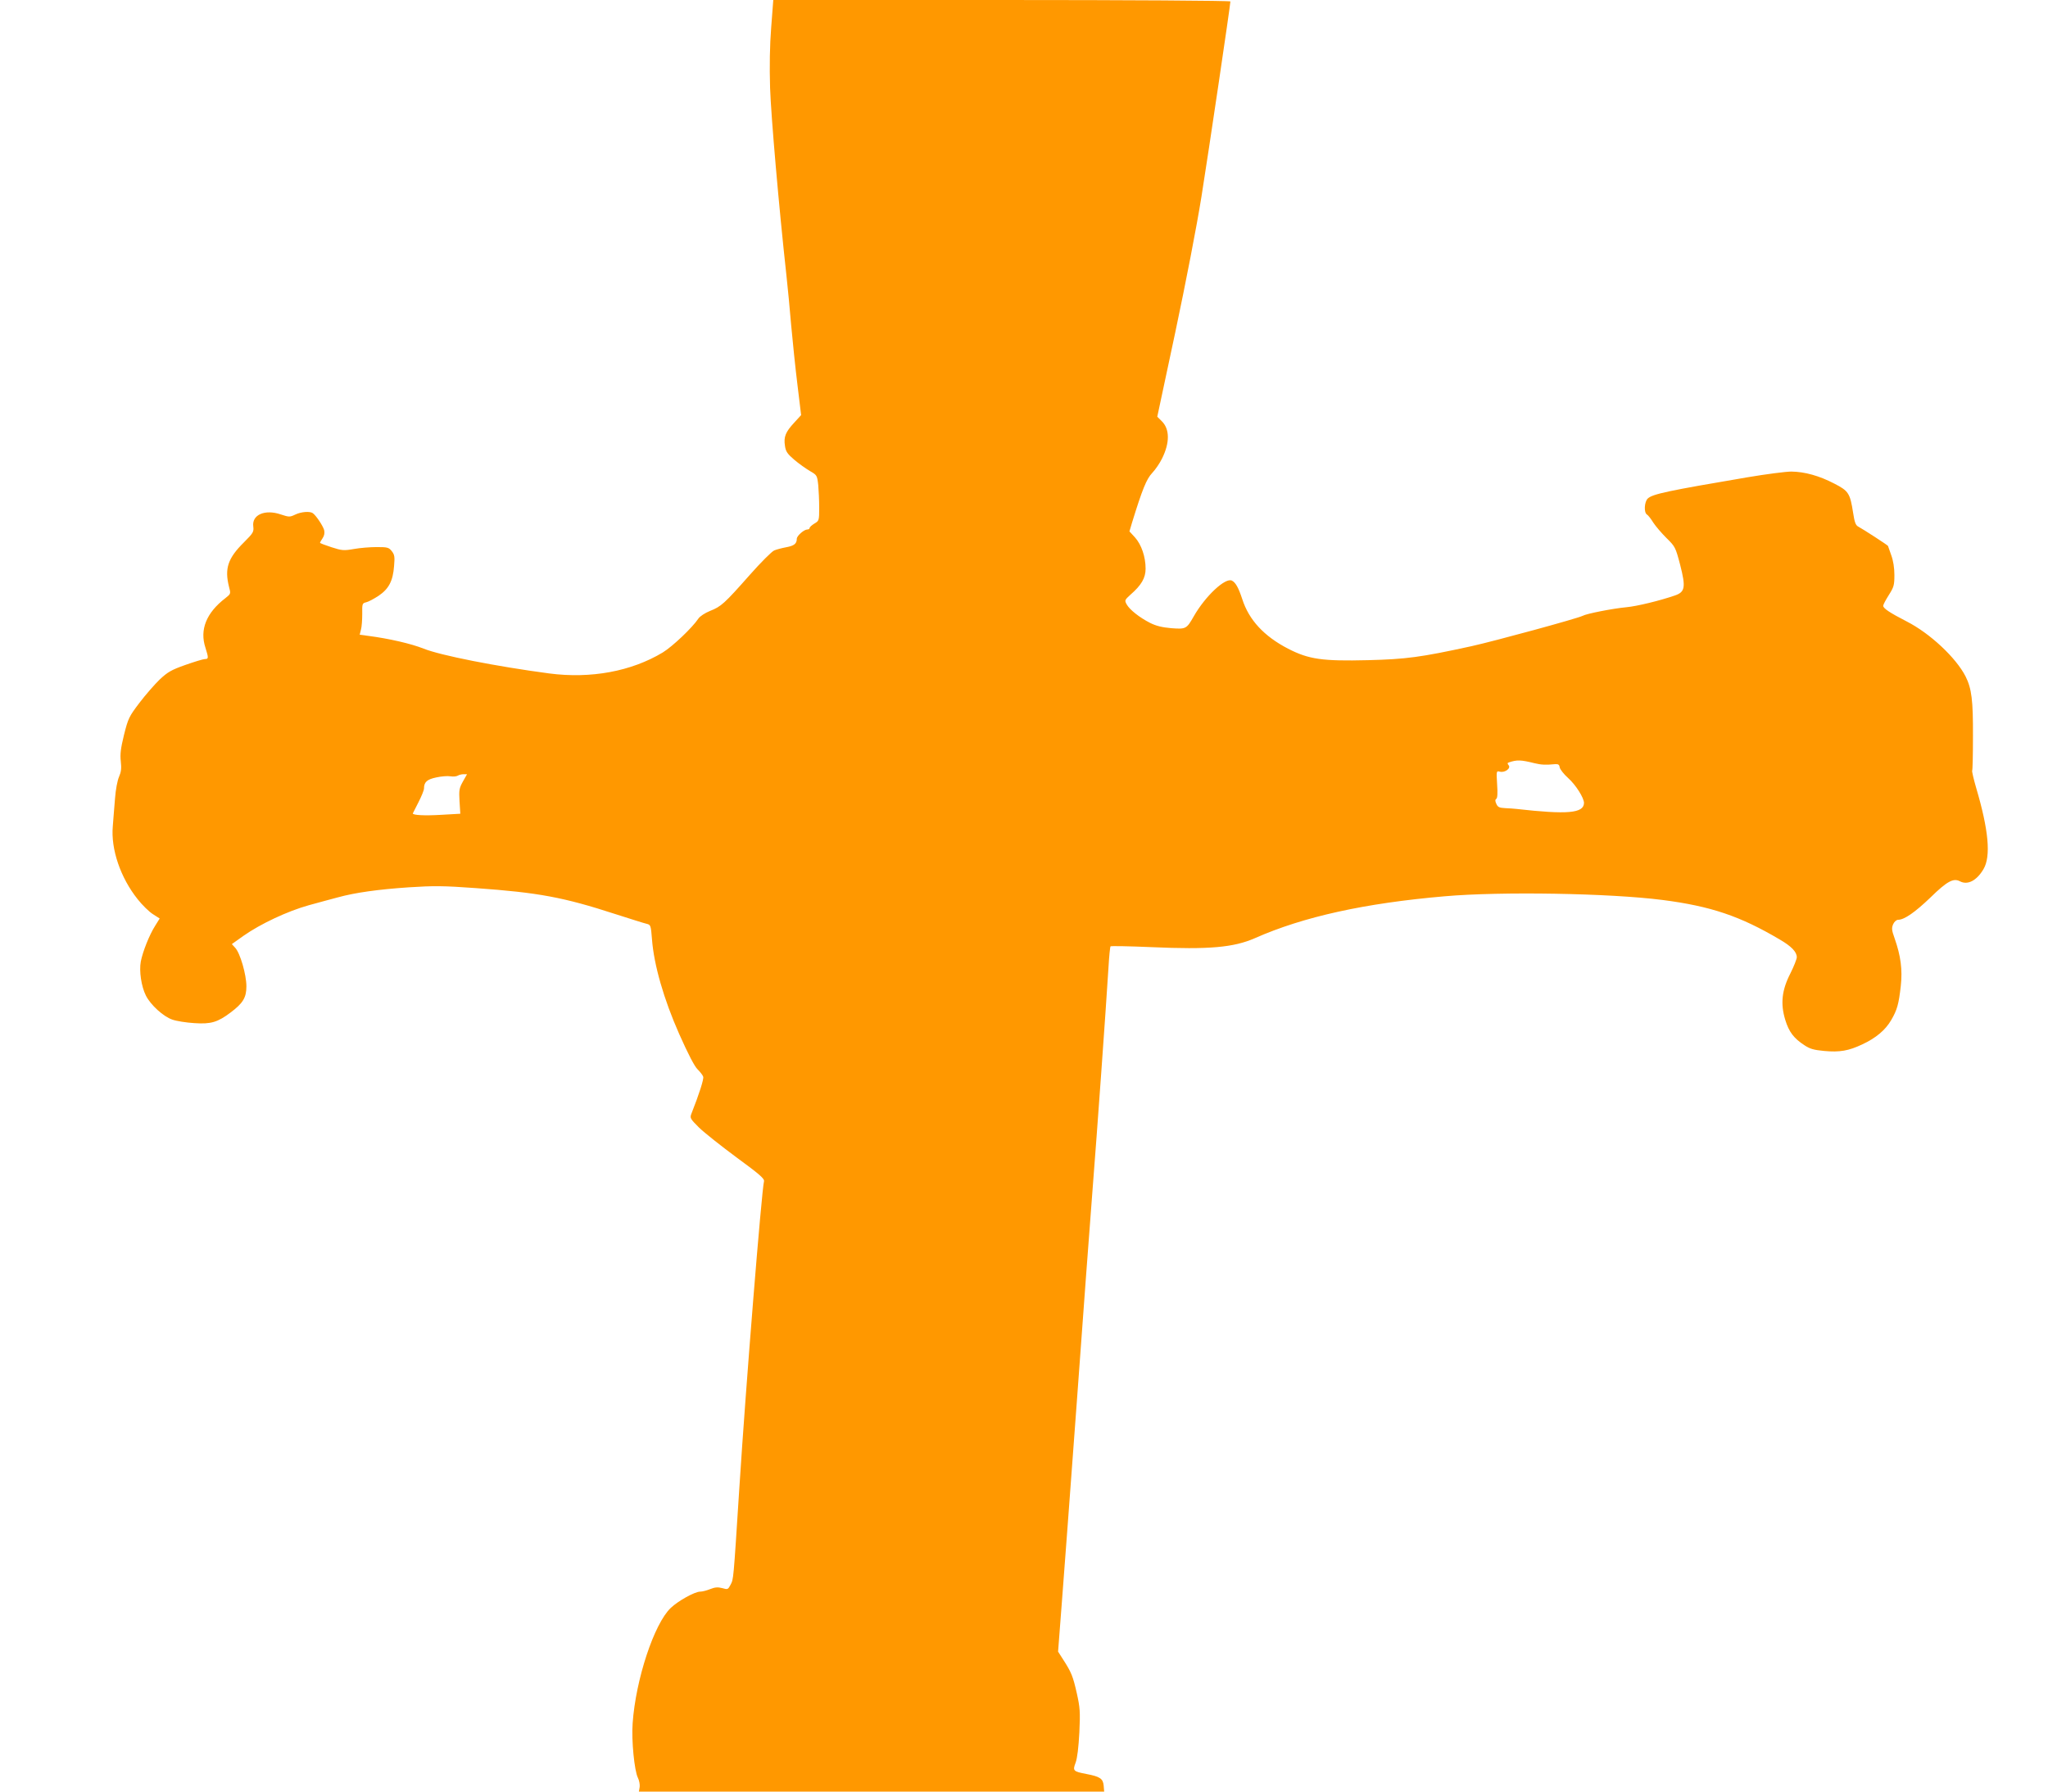
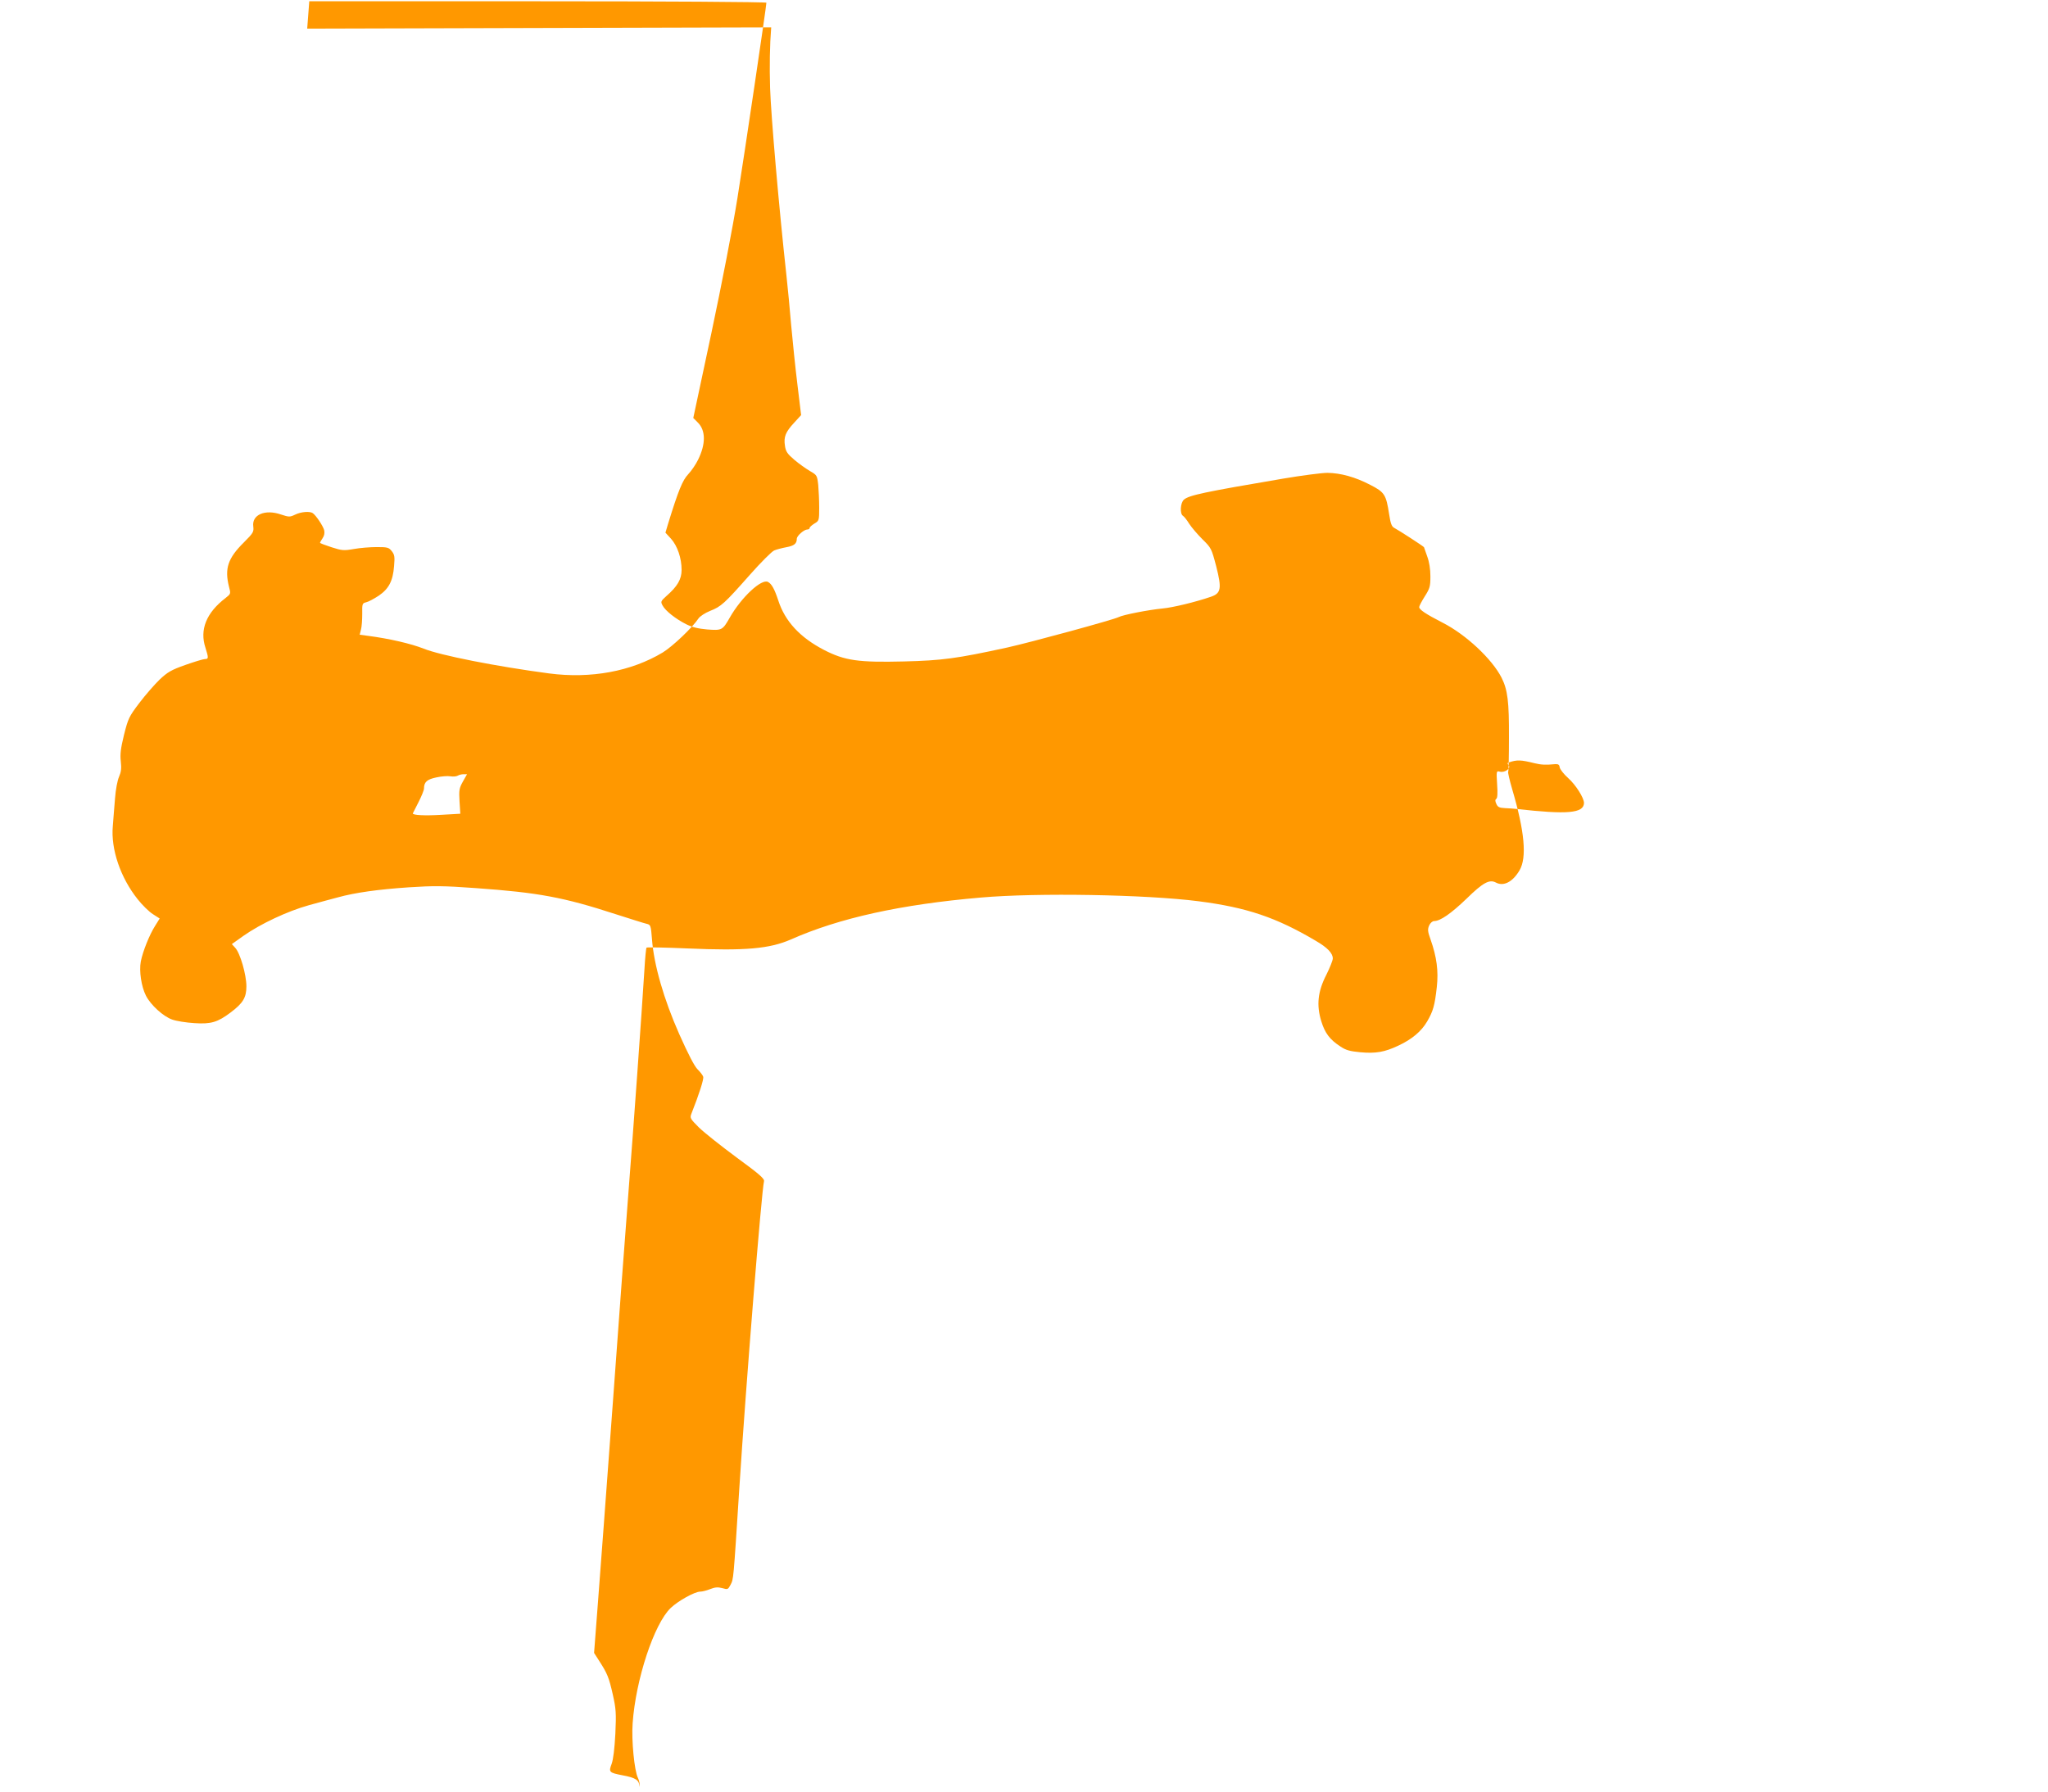
<svg xmlns="http://www.w3.org/2000/svg" version="1.0" width="1280pt" height="1120pt" viewBox="0 0 1280 1120" preserveAspectRatio="xMidYMid meet">
  <g transform="translate(0,1120) scale(0.1,-0.1)" fill="#ff9800" stroke="none">
-     <path d="M4820 11029 c-9 -112 -11 -244 -7 -378 6 -179 55 -743 102 -1171 8 -74 22 -216 30 -315 9 -99 26 -265 39 -370 l23 -190 -43 -47 c-54 -58 -67 -89 -58 -145 5 -36 15 -50 58 -87 28 -24 72 -55 97 -70 45 -26 46 -27 53 -88 3 -33 6 -98 6 -142 0 -80 -1 -82 -30 -99 -16 -10 -30 -22 -30 -28 0 -5 -6 -9 -14 -9 -21 0 -66 -40 -66 -58 0 -31 -17 -44 -66 -53 -27 -5 -61 -14 -75 -20 -15 -6 -83 -74 -152 -152 -160 -181 -180 -199 -249 -226 -32 -13 -64 -34 -73 -48 -38 -57 -161 -174 -223 -212 -196 -118 -449 -165 -709 -131 -332 44 -681 113 -785 155 -78 31 -216 63 -347 80 l-53 7 8 32 c5 17 8 61 8 98 -1 64 0 67 25 73 14 3 49 22 78 41 63 43 89 92 96 186 5 57 3 70 -14 92 -19 24 -27 26 -95 26 -40 0 -104 -5 -142 -12 -63 -11 -75 -10 -140 11 -40 13 -72 25 -72 28 0 2 7 15 16 28 11 16 14 34 10 51 -7 26 -50 91 -71 106 -18 13 -73 9 -110 -9 -34 -16 -38 -16 -90 1 -99 34 -182 -2 -172 -75 4 -34 0 -41 -59 -100 -100 -99 -121 -163 -93 -276 12 -45 12 -45 -22 -72 -120 -92 -162 -198 -125 -310 20 -64 20 -71 -3 -71 -11 0 -66 -17 -123 -37 -88 -31 -111 -45 -160 -91 -31 -30 -88 -95 -126 -145 -66 -87 -71 -98 -97 -201 -21 -86 -25 -122 -20 -166 5 -44 2 -66 -11 -96 -10 -22 -21 -80 -25 -134 -4 -52 -11 -131 -14 -175 -13 -143 48 -322 155 -456 29 -37 72 -79 96 -94 l42 -27 -28 -45 c-36 -56 -78 -162 -90 -224 -11 -59 3 -156 32 -213 29 -58 109 -131 165 -150 25 -9 87 -19 138 -22 103 -7 145 5 227 67 77 58 98 93 98 163 0 73 -39 208 -70 241 l-21 23 73 52 c107 75 275 154 408 191 63 17 145 40 181 49 108 30 253 50 444 63 155 10 214 10 420 -5 391 -28 547 -57 870 -162 94 -30 182 -58 196 -61 26 -6 27 -10 34 -98 12 -158 73 -372 170 -591 56 -126 96 -203 115 -221 16 -16 32 -36 35 -46 5 -14 -25 -108 -74 -232 -10 -26 -7 -31 48 -86 33 -32 139 -116 235 -187 145 -106 175 -133 171 -149 -15 -60 -113 -1273 -154 -1915 -38 -591 -36 -569 -55 -607 -16 -30 -18 -31 -52 -21 -27 7 -45 6 -75 -6 -22 -9 -50 -16 -63 -16 -34 0 -138 -58 -184 -102 -104 -99 -219 -448 -238 -721 -8 -107 11 -298 33 -341 8 -16 13 -42 11 -57 l-5 -29 1454 0 1454 0 -3 37 c-4 44 -23 57 -108 73 -83 16 -87 20 -67 72 10 28 18 94 23 188 6 130 4 155 -16 245 -24 106 -34 131 -85 210 l-32 50 23 300 c13 165 55 732 94 1260 38 528 83 1129 99 1335 28 356 82 1108 99 1382 4 70 10 130 13 132 3 3 118 1 255 -5 362 -16 514 -2 647 56 302 134 687 219 1187 262 353 31 1032 19 1360 -23 303 -39 486 -101 733 -247 74 -43 107 -78 107 -111 0 -11 -18 -57 -40 -101 -54 -105 -63 -190 -32 -291 23 -75 53 -115 121 -159 33 -22 58 -29 122 -35 98 -9 153 1 238 41 86 40 145 90 181 152 37 64 47 98 60 214 11 101 0 187 -39 298 -18 50 -19 63 -9 87 7 16 21 28 31 28 39 0 106 47 203 140 103 101 143 122 183 101 48 -26 105 3 148 76 47 80 32 244 -46 508 -16 55 -27 103 -25 107 3 4 5 101 5 216 1 224 -8 297 -46 373 -60 118 -223 270 -368 344 -107 55 -147 82 -147 98 0 7 16 37 35 67 31 49 35 61 35 125 0 45 -7 90 -20 125 -11 30 -20 56 -20 57 0 4 -159 107 -186 121 -16 8 -23 27 -32 86 -19 122 -28 137 -118 183 -94 49 -185 74 -268 75 -34 0 -158 -16 -276 -36 -495 -84 -590 -104 -621 -132 -22 -20 -26 -89 -5 -101 7 -4 25 -27 39 -50 15 -23 52 -66 82 -96 55 -54 57 -58 86 -168 36 -141 31 -170 -34 -192 -93 -32 -236 -67 -302 -73 -85 -8 -249 -40 -274 -54 -31 -16 -547 -157 -696 -190 -316 -69 -407 -81 -645 -87 -285 -7 -370 5 -500 72 -150 78 -244 179 -286 310 -23 70 -41 103 -64 115 -40 22 -166 -95 -239 -223 -45 -79 -49 -81 -141 -74 -57 5 -94 14 -132 33 -65 33 -129 83 -147 117 -13 24 -11 27 24 59 69 60 95 105 95 163 0 74 -26 150 -66 195 l-35 38 16 54 c65 211 91 274 126 311 20 21 48 62 62 91 49 99 48 184 -2 233 l-28 28 113 530 c65 307 134 663 163 845 45 281 181 1200 181 1221 0 5 -642 9 -1429 9 l-1428 0 -13 -171z m4770 -4600 c42 -10 69 -12 130 -6 19 1 26 -3 28 -20 2 -12 26 -43 53 -67 48 -43 99 -124 99 -156 -2 -64 -103 -73 -422 -37 -16 2 -48 4 -71 5 -36 2 -46 6 -55 27 -8 17 -8 26 0 31 7 5 9 35 5 91 -5 83 -5 85 17 79 31 -8 71 21 55 40 -9 11 -8 15 2 18 50 17 75 16 159 -5z m-6697 -115 c-23 -41 -25 -54 -21 -123 l5 -78 -123 -7 c-102 -6 -174 -2 -174 9 0 1 16 32 35 69 19 37 35 76 35 87 0 40 19 57 77 69 31 7 71 10 88 7 17 -3 38 -1 46 4 8 5 24 9 36 9 l22 0 -26 -46z" />
+     <path d="M4820 11029 c-9 -112 -11 -244 -7 -378 6 -179 55 -743 102 -1171 8 -74 22 -216 30 -315 9 -99 26 -265 39 -370 l23 -190 -43 -47 c-54 -58 -67 -89 -58 -145 5 -36 15 -50 58 -87 28 -24 72 -55 97 -70 45 -26 46 -27 53 -88 3 -33 6 -98 6 -142 0 -80 -1 -82 -30 -99 -16 -10 -30 -22 -30 -28 0 -5 -6 -9 -14 -9 -21 0 -66 -40 -66 -58 0 -31 -17 -44 -66 -53 -27 -5 -61 -14 -75 -20 -15 -6 -83 -74 -152 -152 -160 -181 -180 -199 -249 -226 -32 -13 -64 -34 -73 -48 -38 -57 -161 -174 -223 -212 -196 -118 -449 -165 -709 -131 -332 44 -681 113 -785 155 -78 31 -216 63 -347 80 l-53 7 8 32 c5 17 8 61 8 98 -1 64 0 67 25 73 14 3 49 22 78 41 63 43 89 92 96 186 5 57 3 70 -14 92 -19 24 -27 26 -95 26 -40 0 -104 -5 -142 -12 -63 -11 -75 -10 -140 11 -40 13 -72 25 -72 28 0 2 7 15 16 28 11 16 14 34 10 51 -7 26 -50 91 -71 106 -18 13 -73 9 -110 -9 -34 -16 -38 -16 -90 1 -99 34 -182 -2 -172 -75 4 -34 0 -41 -59 -100 -100 -99 -121 -163 -93 -276 12 -45 12 -45 -22 -72 -120 -92 -162 -198 -125 -310 20 -64 20 -71 -3 -71 -11 0 -66 -17 -123 -37 -88 -31 -111 -45 -160 -91 -31 -30 -88 -95 -126 -145 -66 -87 -71 -98 -97 -201 -21 -86 -25 -122 -20 -166 5 -44 2 -66 -11 -96 -10 -22 -21 -80 -25 -134 -4 -52 -11 -131 -14 -175 -13 -143 48 -322 155 -456 29 -37 72 -79 96 -94 l42 -27 -28 -45 c-36 -56 -78 -162 -90 -224 -11 -59 3 -156 32 -213 29 -58 109 -131 165 -150 25 -9 87 -19 138 -22 103 -7 145 5 227 67 77 58 98 93 98 163 0 73 -39 208 -70 241 l-21 23 73 52 c107 75 275 154 408 191 63 17 145 40 181 49 108 30 253 50 444 63 155 10 214 10 420 -5 391 -28 547 -57 870 -162 94 -30 182 -58 196 -61 26 -6 27 -10 34 -98 12 -158 73 -372 170 -591 56 -126 96 -203 115 -221 16 -16 32 -36 35 -46 5 -14 -25 -108 -74 -232 -10 -26 -7 -31 48 -86 33 -32 139 -116 235 -187 145 -106 175 -133 171 -149 -15 -60 -113 -1273 -154 -1915 -38 -591 -36 -569 -55 -607 -16 -30 -18 -31 -52 -21 -27 7 -45 6 -75 -6 -22 -9 -50 -16 -63 -16 -34 0 -138 -58 -184 -102 -104 -99 -219 -448 -238 -721 -8 -107 11 -298 33 -341 8 -16 13 -42 11 -57 c-4 44 -23 57 -108 73 -83 16 -87 20 -67 72 10 28 18 94 23 188 6 130 4 155 -16 245 -24 106 -34 131 -85 210 l-32 50 23 300 c13 165 55 732 94 1260 38 528 83 1129 99 1335 28 356 82 1108 99 1382 4 70 10 130 13 132 3 3 118 1 255 -5 362 -16 514 -2 647 56 302 134 687 219 1187 262 353 31 1032 19 1360 -23 303 -39 486 -101 733 -247 74 -43 107 -78 107 -111 0 -11 -18 -57 -40 -101 -54 -105 -63 -190 -32 -291 23 -75 53 -115 121 -159 33 -22 58 -29 122 -35 98 -9 153 1 238 41 86 40 145 90 181 152 37 64 47 98 60 214 11 101 0 187 -39 298 -18 50 -19 63 -9 87 7 16 21 28 31 28 39 0 106 47 203 140 103 101 143 122 183 101 48 -26 105 3 148 76 47 80 32 244 -46 508 -16 55 -27 103 -25 107 3 4 5 101 5 216 1 224 -8 297 -46 373 -60 118 -223 270 -368 344 -107 55 -147 82 -147 98 0 7 16 37 35 67 31 49 35 61 35 125 0 45 -7 90 -20 125 -11 30 -20 56 -20 57 0 4 -159 107 -186 121 -16 8 -23 27 -32 86 -19 122 -28 137 -118 183 -94 49 -185 74 -268 75 -34 0 -158 -16 -276 -36 -495 -84 -590 -104 -621 -132 -22 -20 -26 -89 -5 -101 7 -4 25 -27 39 -50 15 -23 52 -66 82 -96 55 -54 57 -58 86 -168 36 -141 31 -170 -34 -192 -93 -32 -236 -67 -302 -73 -85 -8 -249 -40 -274 -54 -31 -16 -547 -157 -696 -190 -316 -69 -407 -81 -645 -87 -285 -7 -370 5 -500 72 -150 78 -244 179 -286 310 -23 70 -41 103 -64 115 -40 22 -166 -95 -239 -223 -45 -79 -49 -81 -141 -74 -57 5 -94 14 -132 33 -65 33 -129 83 -147 117 -13 24 -11 27 24 59 69 60 95 105 95 163 0 74 -26 150 -66 195 l-35 38 16 54 c65 211 91 274 126 311 20 21 48 62 62 91 49 99 48 184 -2 233 l-28 28 113 530 c65 307 134 663 163 845 45 281 181 1200 181 1221 0 5 -642 9 -1429 9 l-1428 0 -13 -171z m4770 -4600 c42 -10 69 -12 130 -6 19 1 26 -3 28 -20 2 -12 26 -43 53 -67 48 -43 99 -124 99 -156 -2 -64 -103 -73 -422 -37 -16 2 -48 4 -71 5 -36 2 -46 6 -55 27 -8 17 -8 26 0 31 7 5 9 35 5 91 -5 83 -5 85 17 79 31 -8 71 21 55 40 -9 11 -8 15 2 18 50 17 75 16 159 -5z m-6697 -115 c-23 -41 -25 -54 -21 -123 l5 -78 -123 -7 c-102 -6 -174 -2 -174 9 0 1 16 32 35 69 19 37 35 76 35 87 0 40 19 57 77 69 31 7 71 10 88 7 17 -3 38 -1 46 4 8 5 24 9 36 9 l22 0 -26 -46z" />
  </g>
</svg>